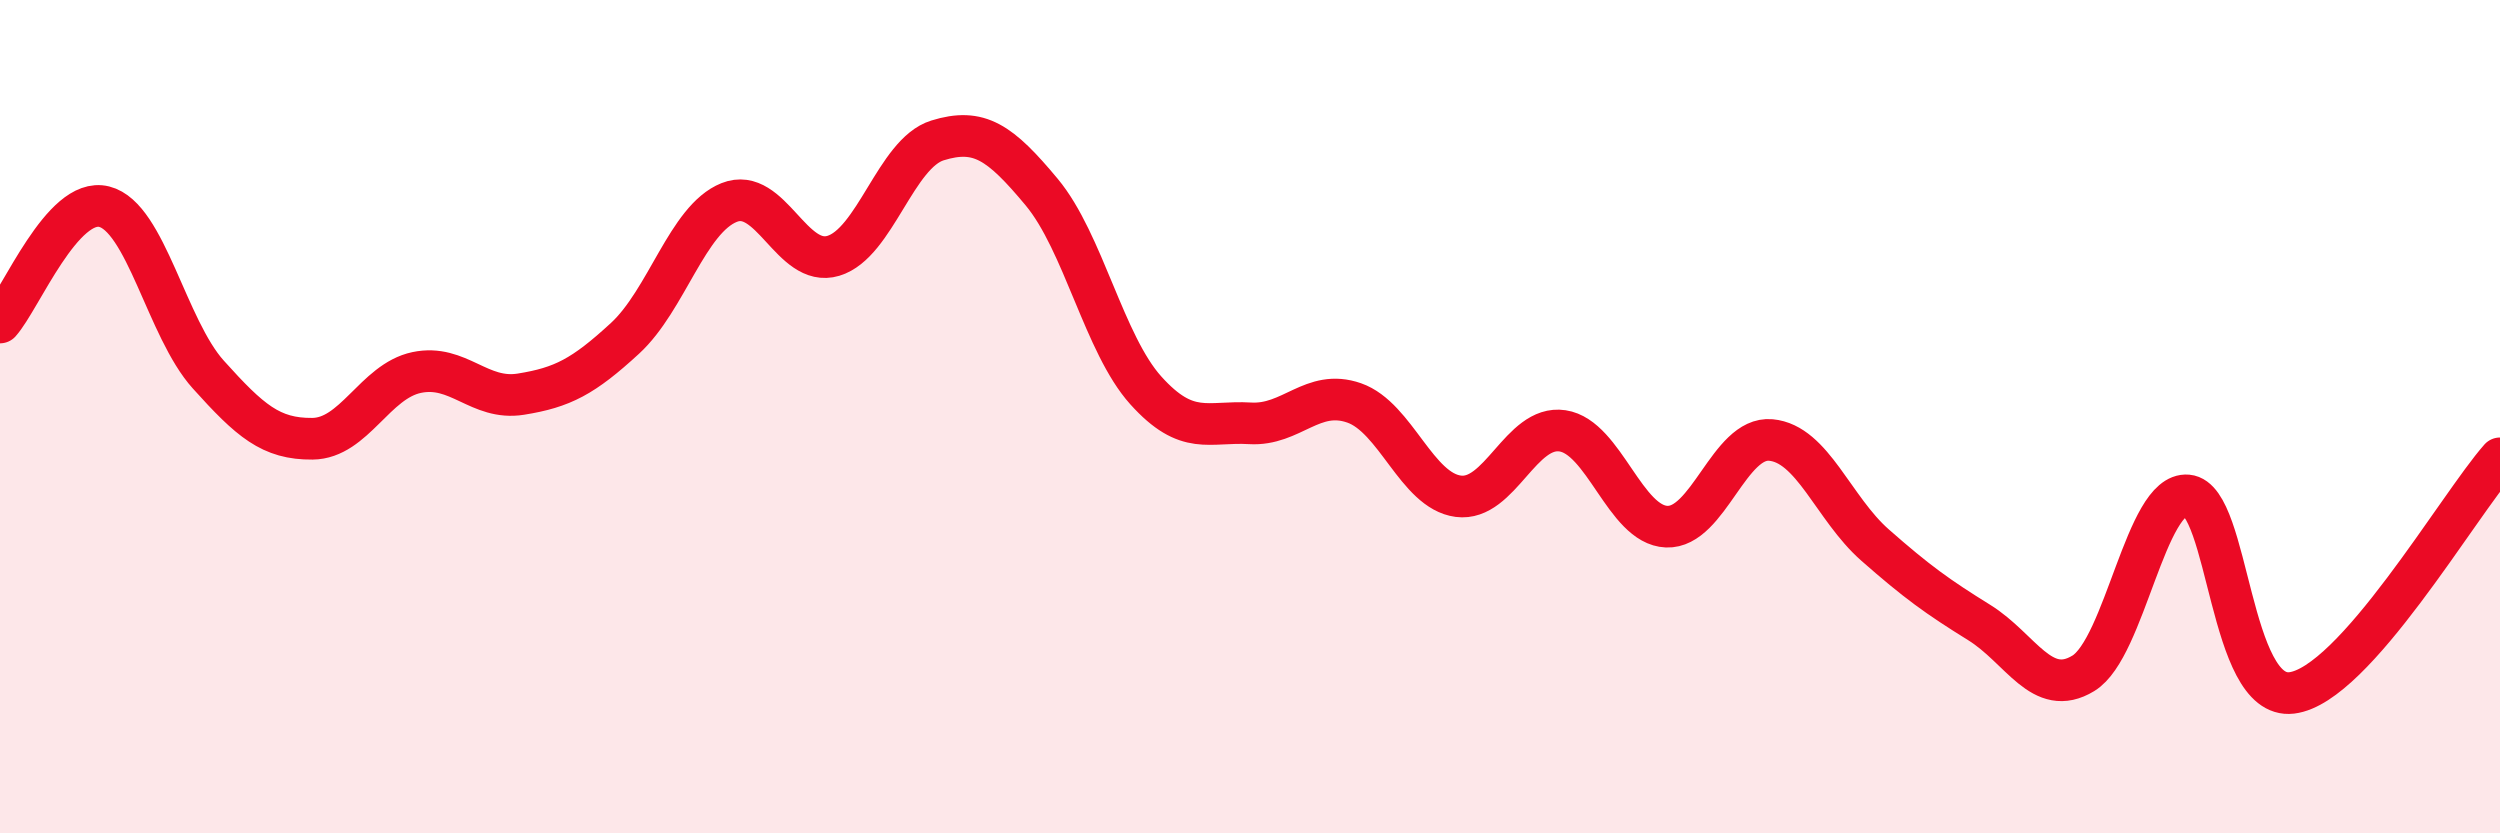
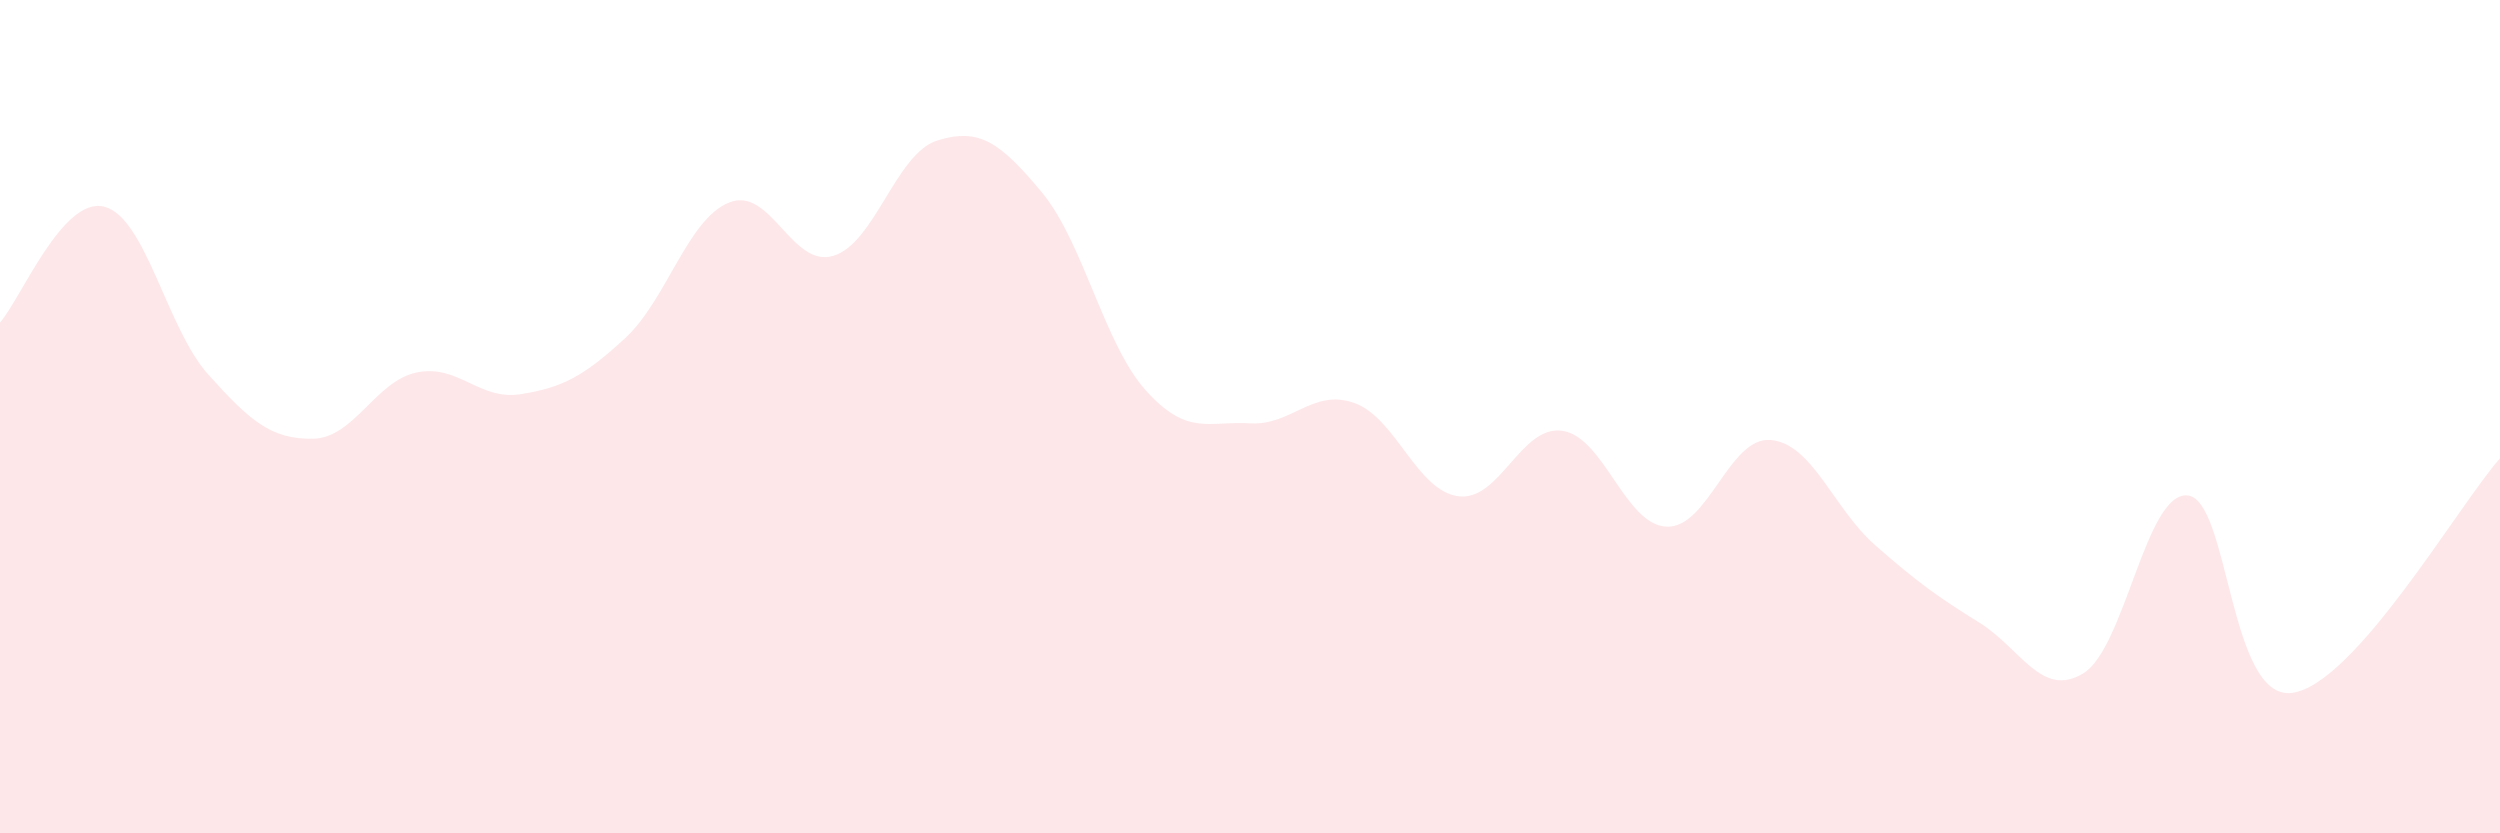
<svg xmlns="http://www.w3.org/2000/svg" width="60" height="20" viewBox="0 0 60 20">
  <path d="M 0,7.74 C 0.5,7.18 1.5,4.71 2.5,4.96 C 3.5,5.21 4,7.88 5,8.99 C 6,10.1 6.5,10.54 7.5,10.53 C 8.5,10.52 9,9.15 10,8.94 C 11,8.73 11.5,9.62 12.5,9.46 C 13.5,9.3 14,9.04 15,8.12 C 16,7.2 16.5,5.26 17.5,4.86 C 18.5,4.46 19,6.44 20,6.14 C 21,5.84 21.5,3.68 22.5,3.37 C 23.5,3.06 24,3.41 25,4.61 C 26,5.81 26.5,8.26 27.5,9.37 C 28.5,10.48 29,10.1 30,10.16 C 31,10.22 31.5,9.32 32.5,9.67 C 33.5,10.02 34,11.78 35,11.91 C 36,12.04 36.5,10.19 37.5,10.34 C 38.5,10.49 39,12.6 40,12.64 C 41,12.68 41.5,10.47 42.5,10.56 C 43.5,10.65 44,12.2 45,13.08 C 46,13.96 46.5,14.32 47.5,14.94 C 48.5,15.56 49,16.77 50,16.16 C 51,15.55 51.5,11.8 52.5,11.89 C 53.5,11.98 53.5,16.81 55,16.63 C 56.5,16.45 59,12.13 60,11L60 20L0 20Z" fill="#EB0A25" opacity="0.1" stroke-linecap="round" stroke-linejoin="round" />
-   <path d="M 0,7.74 C 0.5,7.18 1.5,4.71 2.5,4.96 C 3.5,5.21 4,7.88 5,8.99 C 6,10.1 6.5,10.54 7.5,10.53 C 8.5,10.52 9,9.15 10,8.94 C 11,8.73 11.5,9.62 12.5,9.46 C 13.5,9.3 14,9.04 15,8.12 C 16,7.2 16.5,5.26 17.5,4.86 C 18.5,4.46 19,6.44 20,6.14 C 21,5.84 21.5,3.68 22.5,3.37 C 23.5,3.06 24,3.41 25,4.61 C 26,5.81 26.5,8.26 27.5,9.37 C 28.5,10.48 29,10.1 30,10.16 C 31,10.22 31.5,9.32 32.5,9.67 C 33.5,10.02 34,11.78 35,11.91 C 36,12.04 36.5,10.19 37.5,10.34 C 38.5,10.49 39,12.6 40,12.64 C 41,12.68 41.5,10.47 42.5,10.56 C 43.5,10.65 44,12.2 45,13.08 C 46,13.96 46.5,14.32 47.5,14.94 C 48.5,15.56 49,16.77 50,16.16 C 51,15.55 51.5,11.8 52.5,11.89 C 53.5,11.98 53.5,16.81 55,16.63 C 56.5,16.45 59,12.13 60,11" stroke="#EB0A25" stroke-width="1" fill="none" stroke-linecap="round" stroke-linejoin="round" />
</svg>